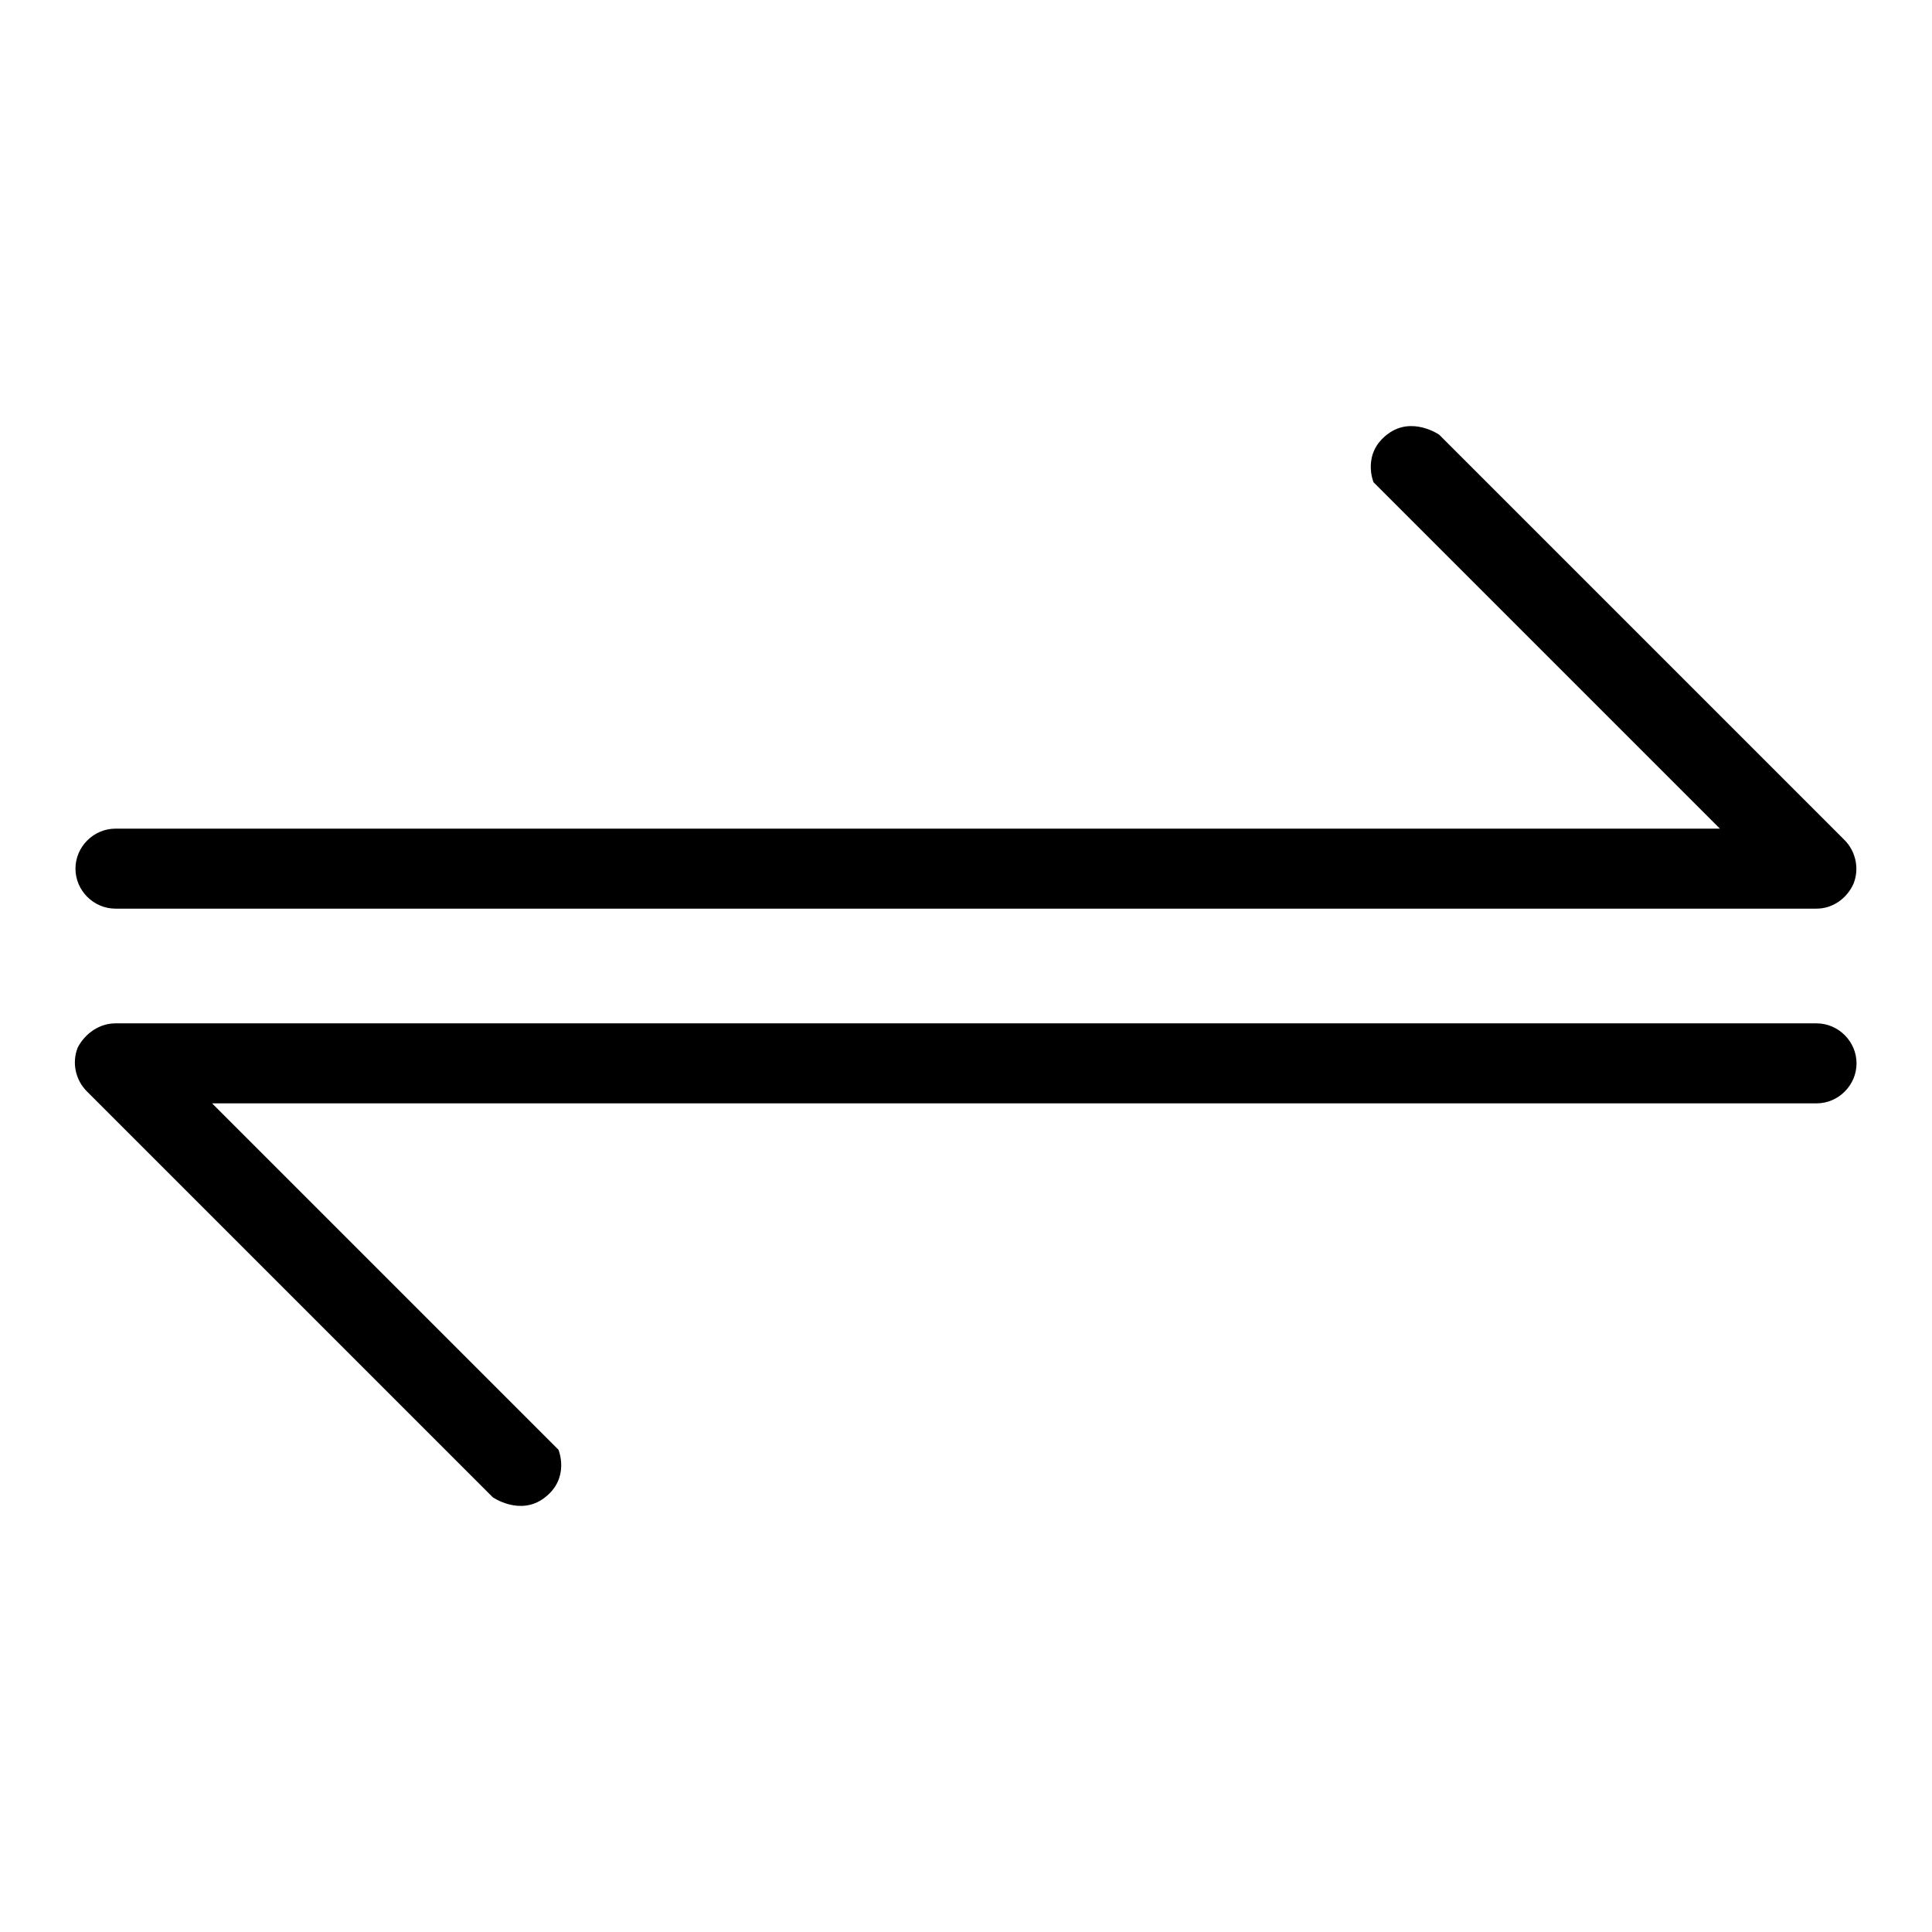
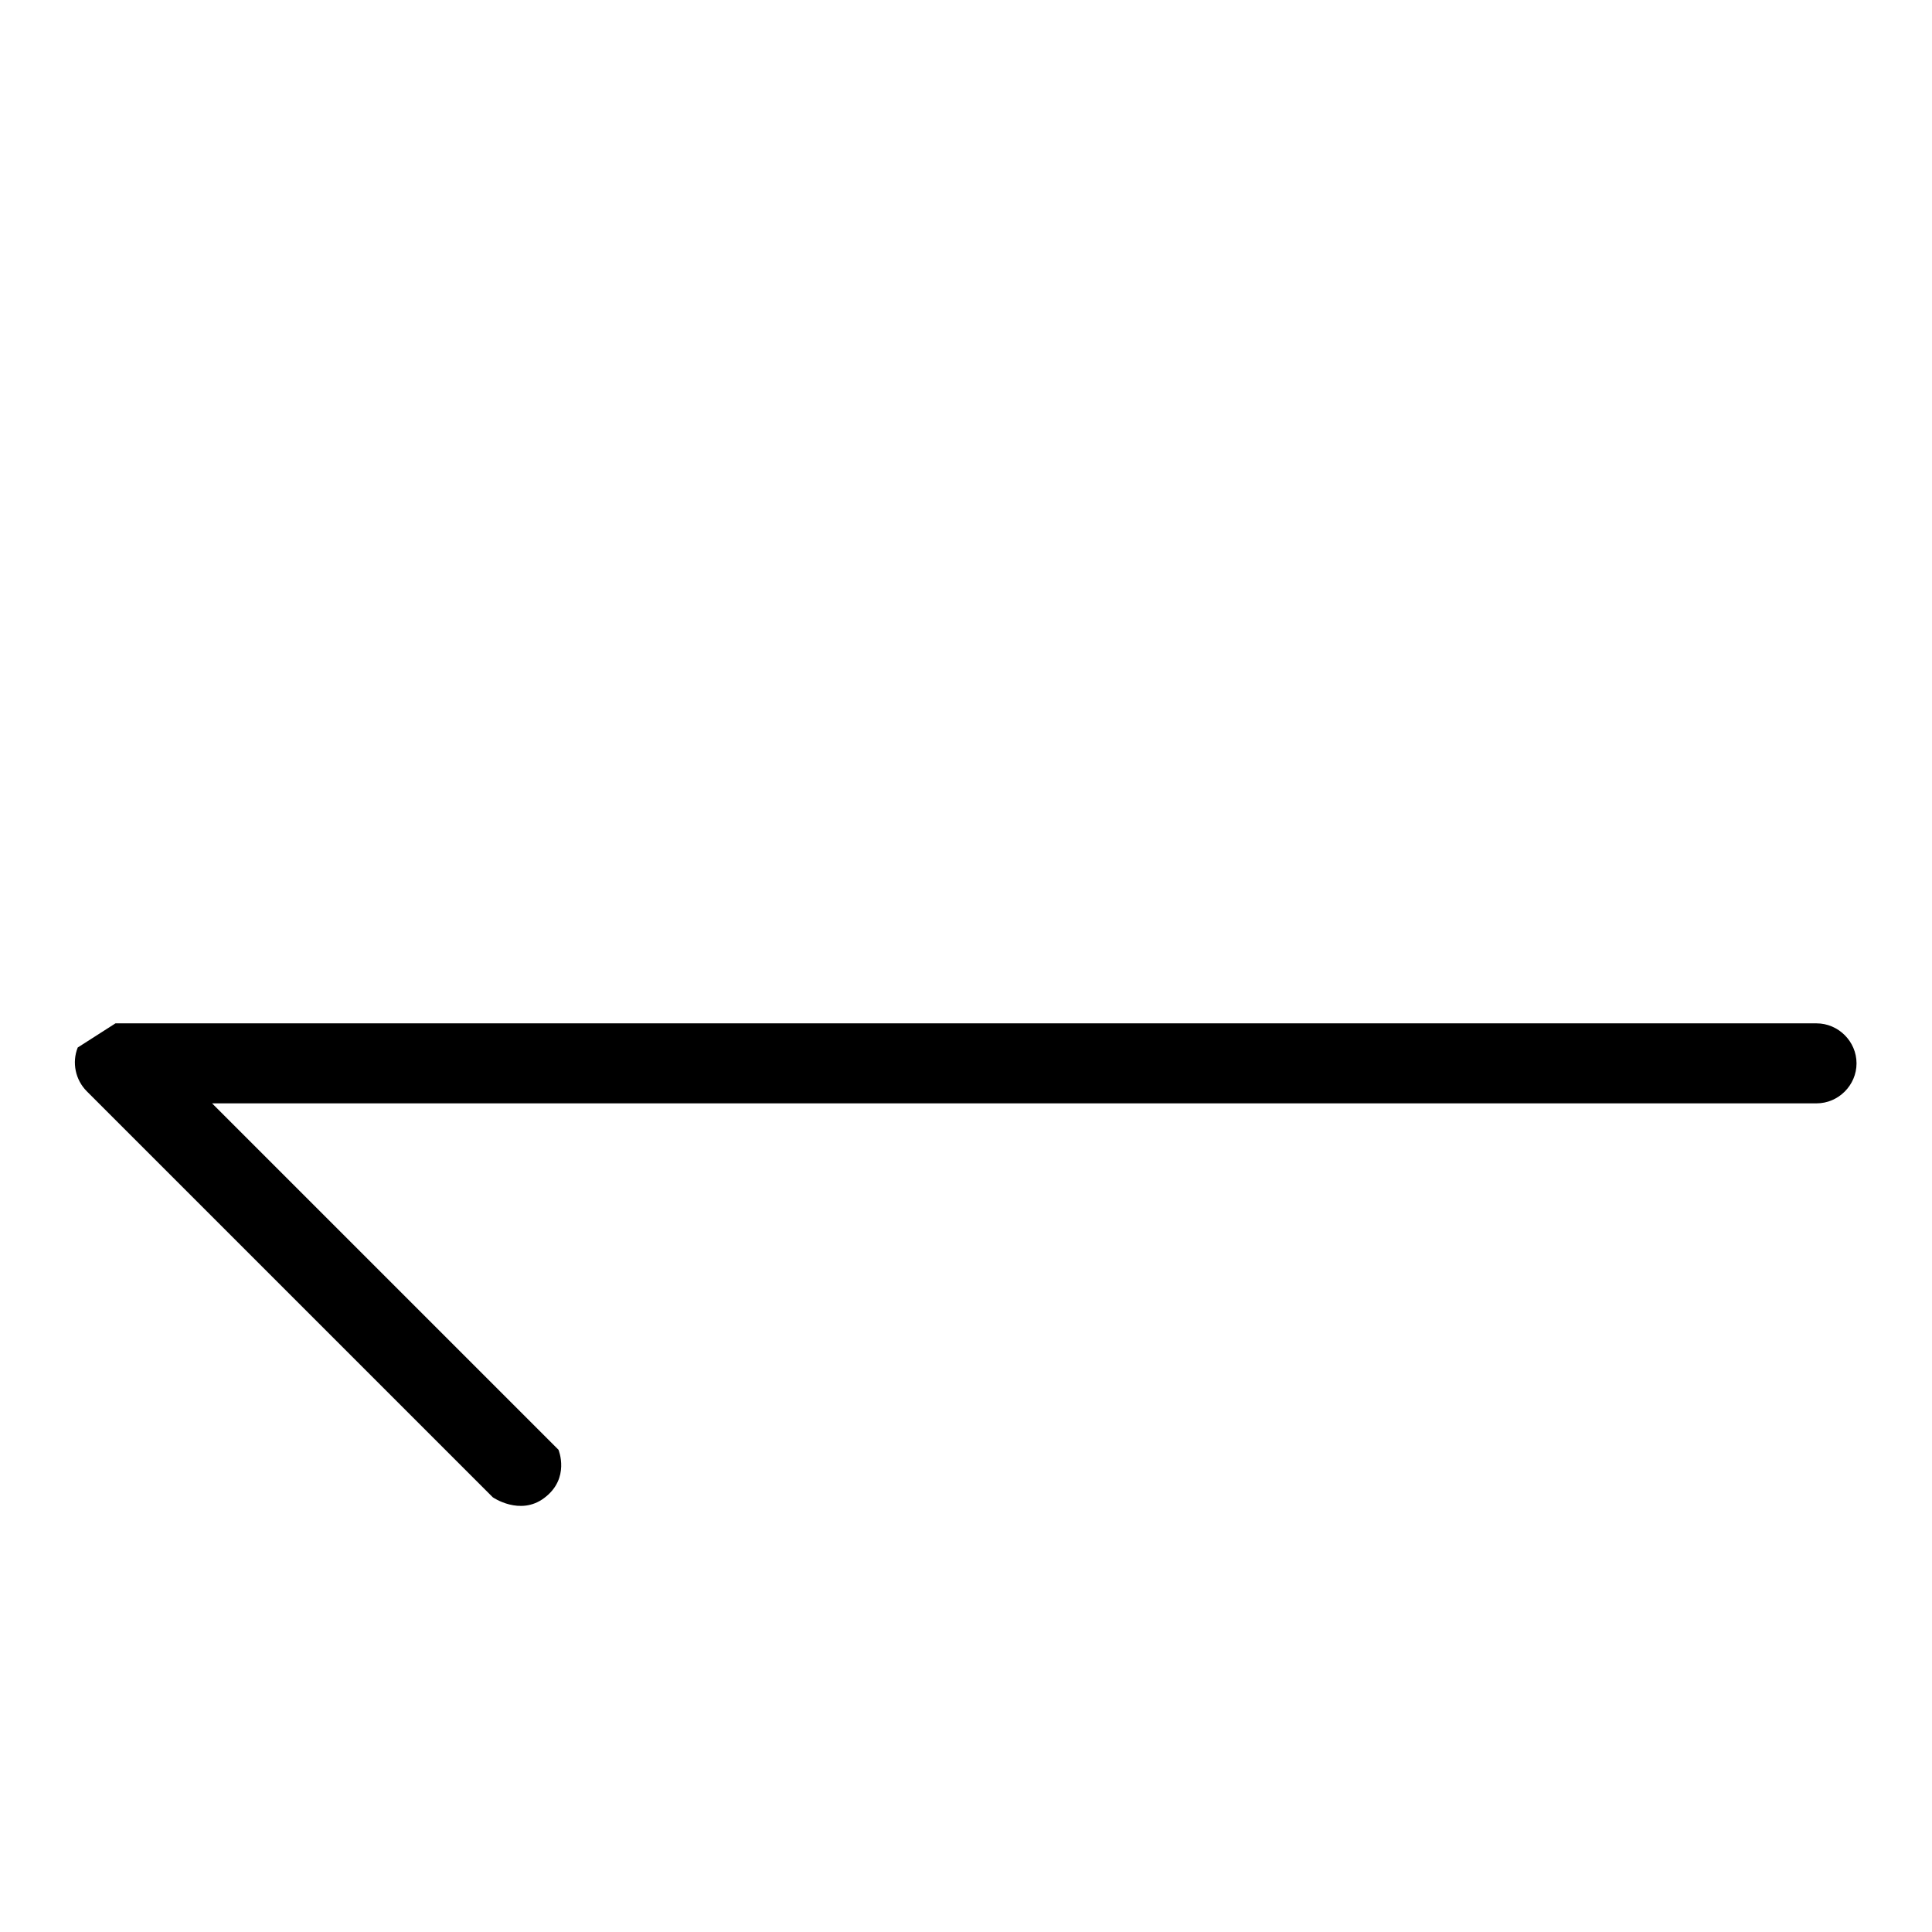
<svg xmlns="http://www.w3.org/2000/svg" version="1.1" x="0px" y="0px" viewBox="0 0 256 256" enable-background="new 0 0 256 256" xml:space="preserve">
  <g>
    <g>
-       <path fill="#000000" d="M240.7,120.4H15.3c-2.9,0-5.3-2.4-5.3-5.3c0-2.9,2.4-5.3,5.3-5.3h212.6L182,63.9c0,0-1.6-3.8,1.9-6.4c3.2-2.4,6.8,0.1,6.8,0.1l53.7,53.7c1.5,1.5,2,3.8,1.2,5.8C244.7,119.1,242.8,120.4,240.7,120.4L240.7,120.4L240.7,120.4z" />
-       <path fill="#000000" d="M15.3,135.6h225.4c2.9,0,5.3,2.4,5.3,5.3c0,2.9-2.4,5.3-5.3,5.3H28.1L74,192.1c0,0,1.6,3.8-1.9,6.4c-3.2,2.4-6.8-0.1-6.8-0.1l-53.8-53.8c-1.5-1.5-2-3.8-1.2-5.8C11.3,136.9,13.2,135.6,15.3,135.6L15.3,135.6L15.3,135.6z" />
+       <path fill="#000000" d="M15.3,135.6h225.4c2.9,0,5.3,2.4,5.3,5.3c0,2.9-2.4,5.3-5.3,5.3H28.1L74,192.1c0,0,1.6,3.8-1.9,6.4c-3.2,2.4-6.8-0.1-6.8-0.1l-53.8-53.8c-1.5-1.5-2-3.8-1.2-5.8L15.3,135.6L15.3,135.6z" />
    </g>
  </g>
</svg>